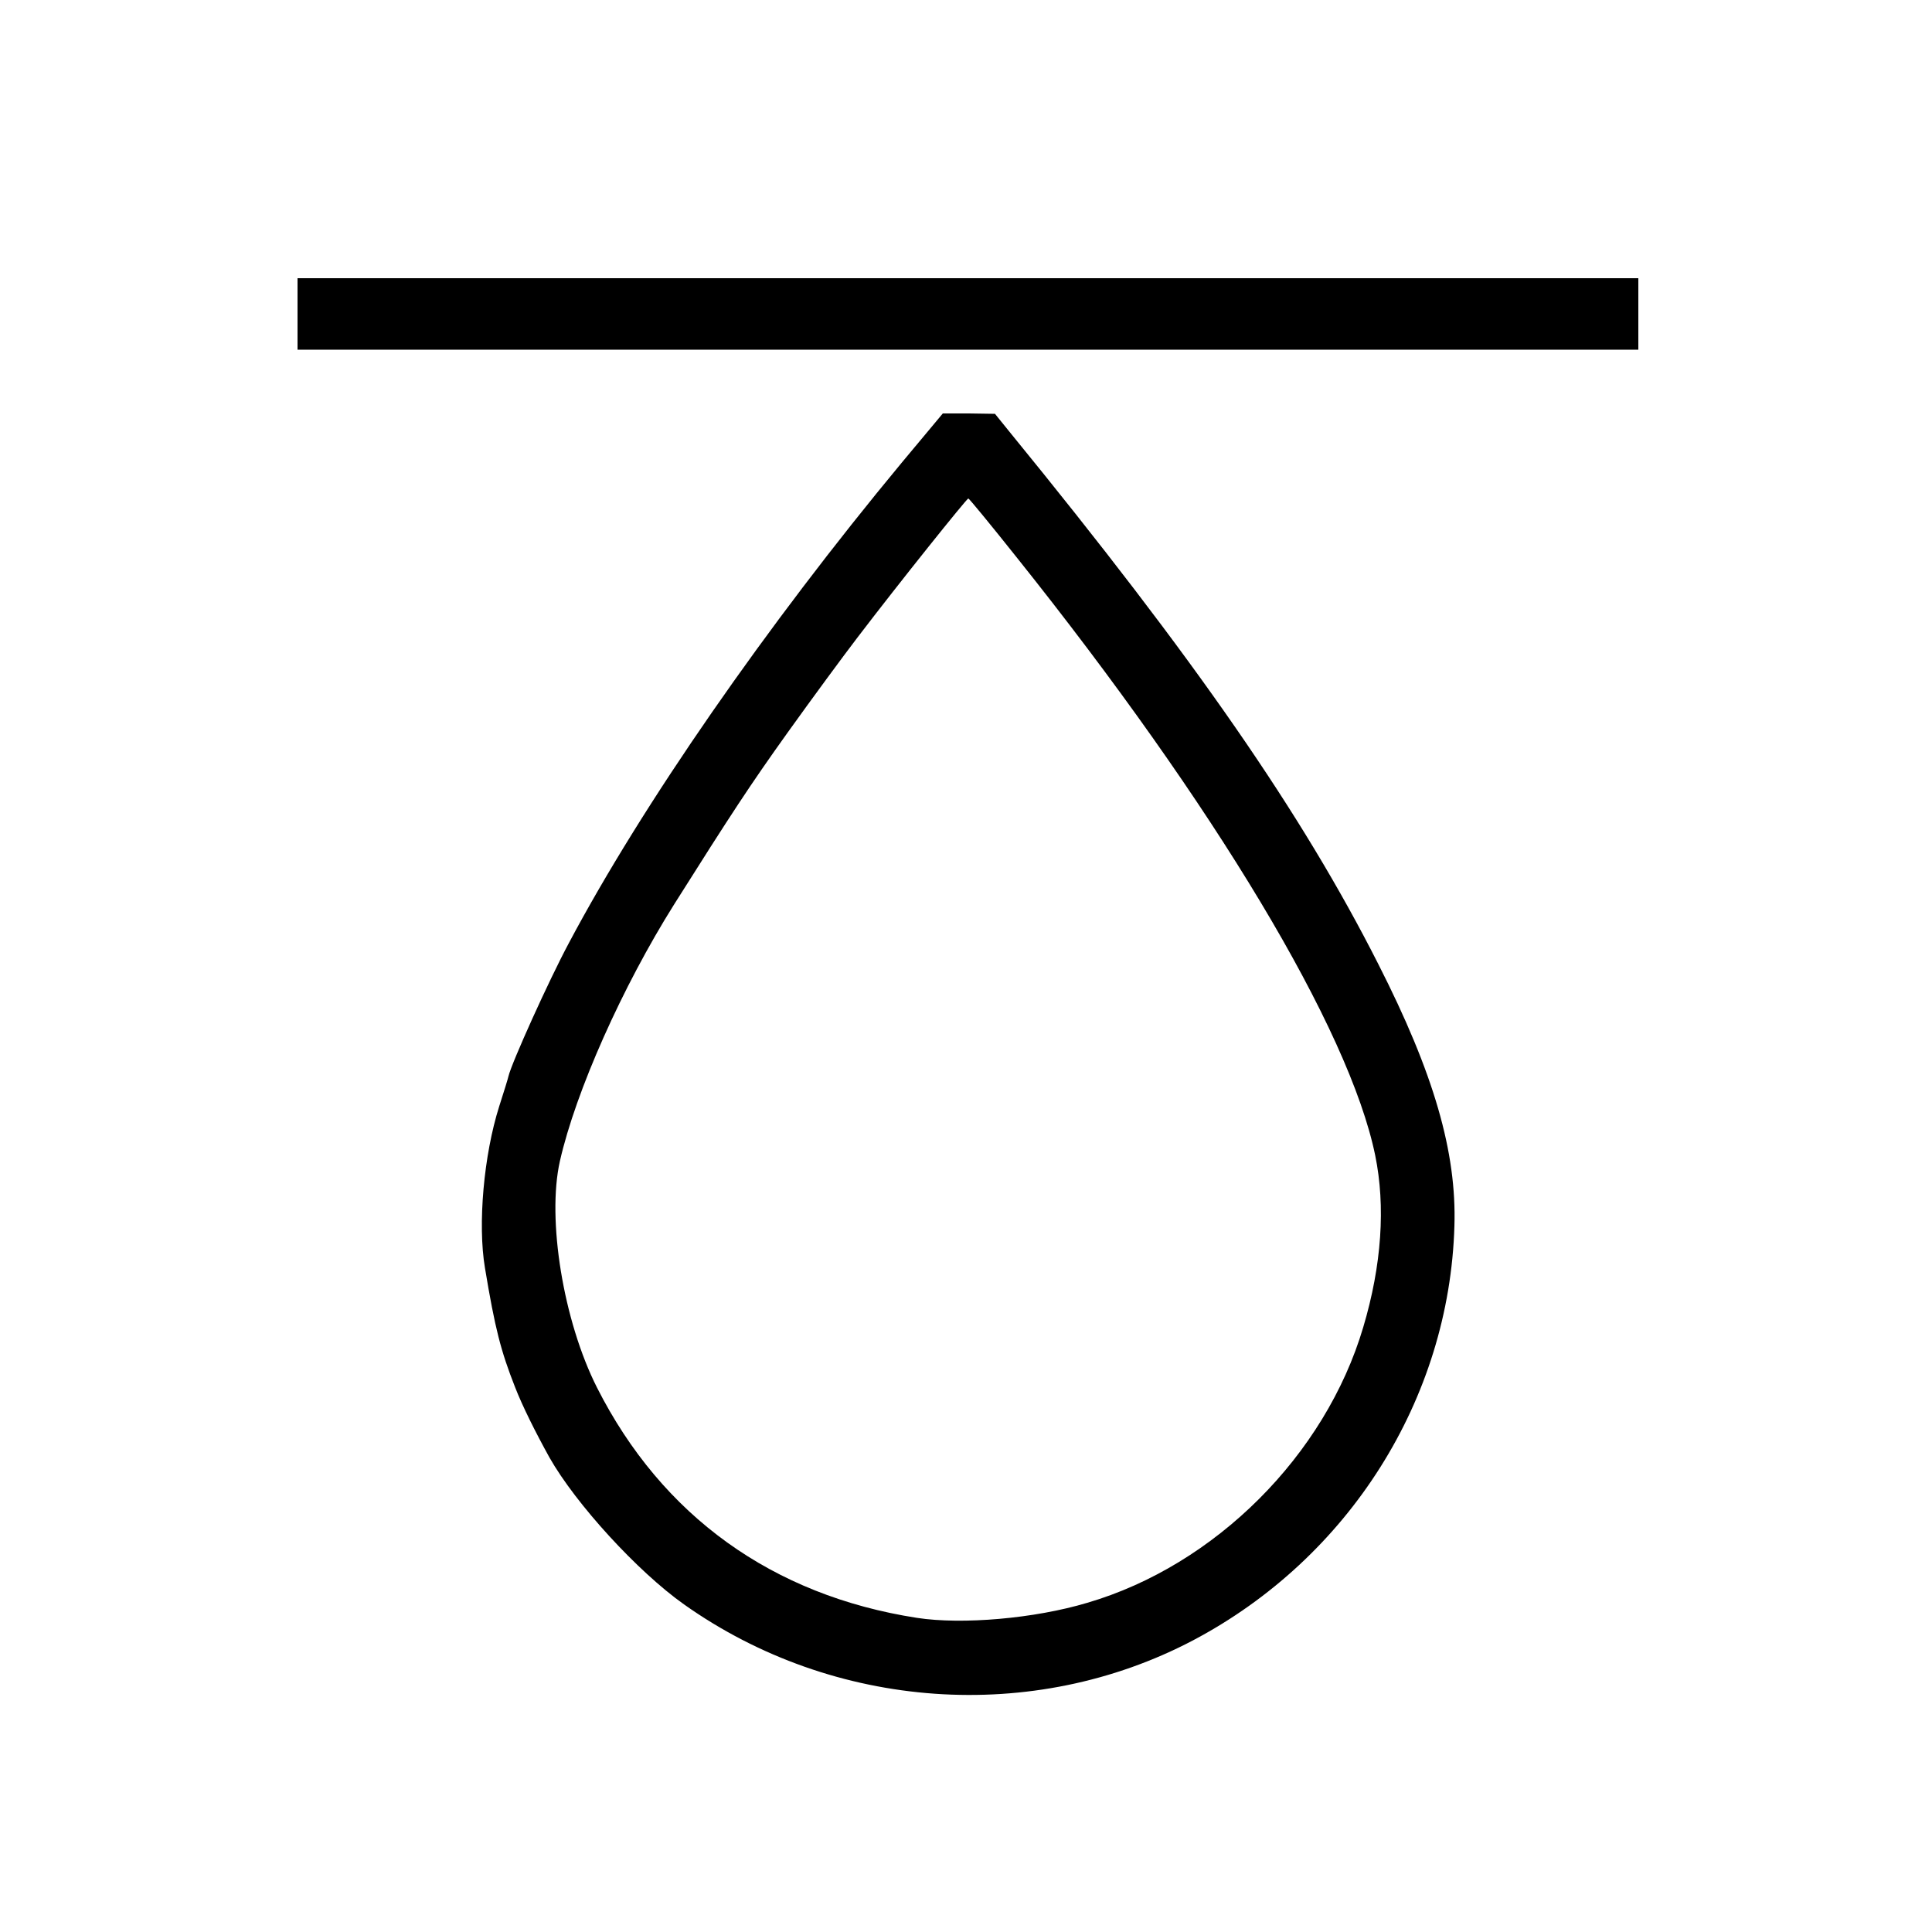
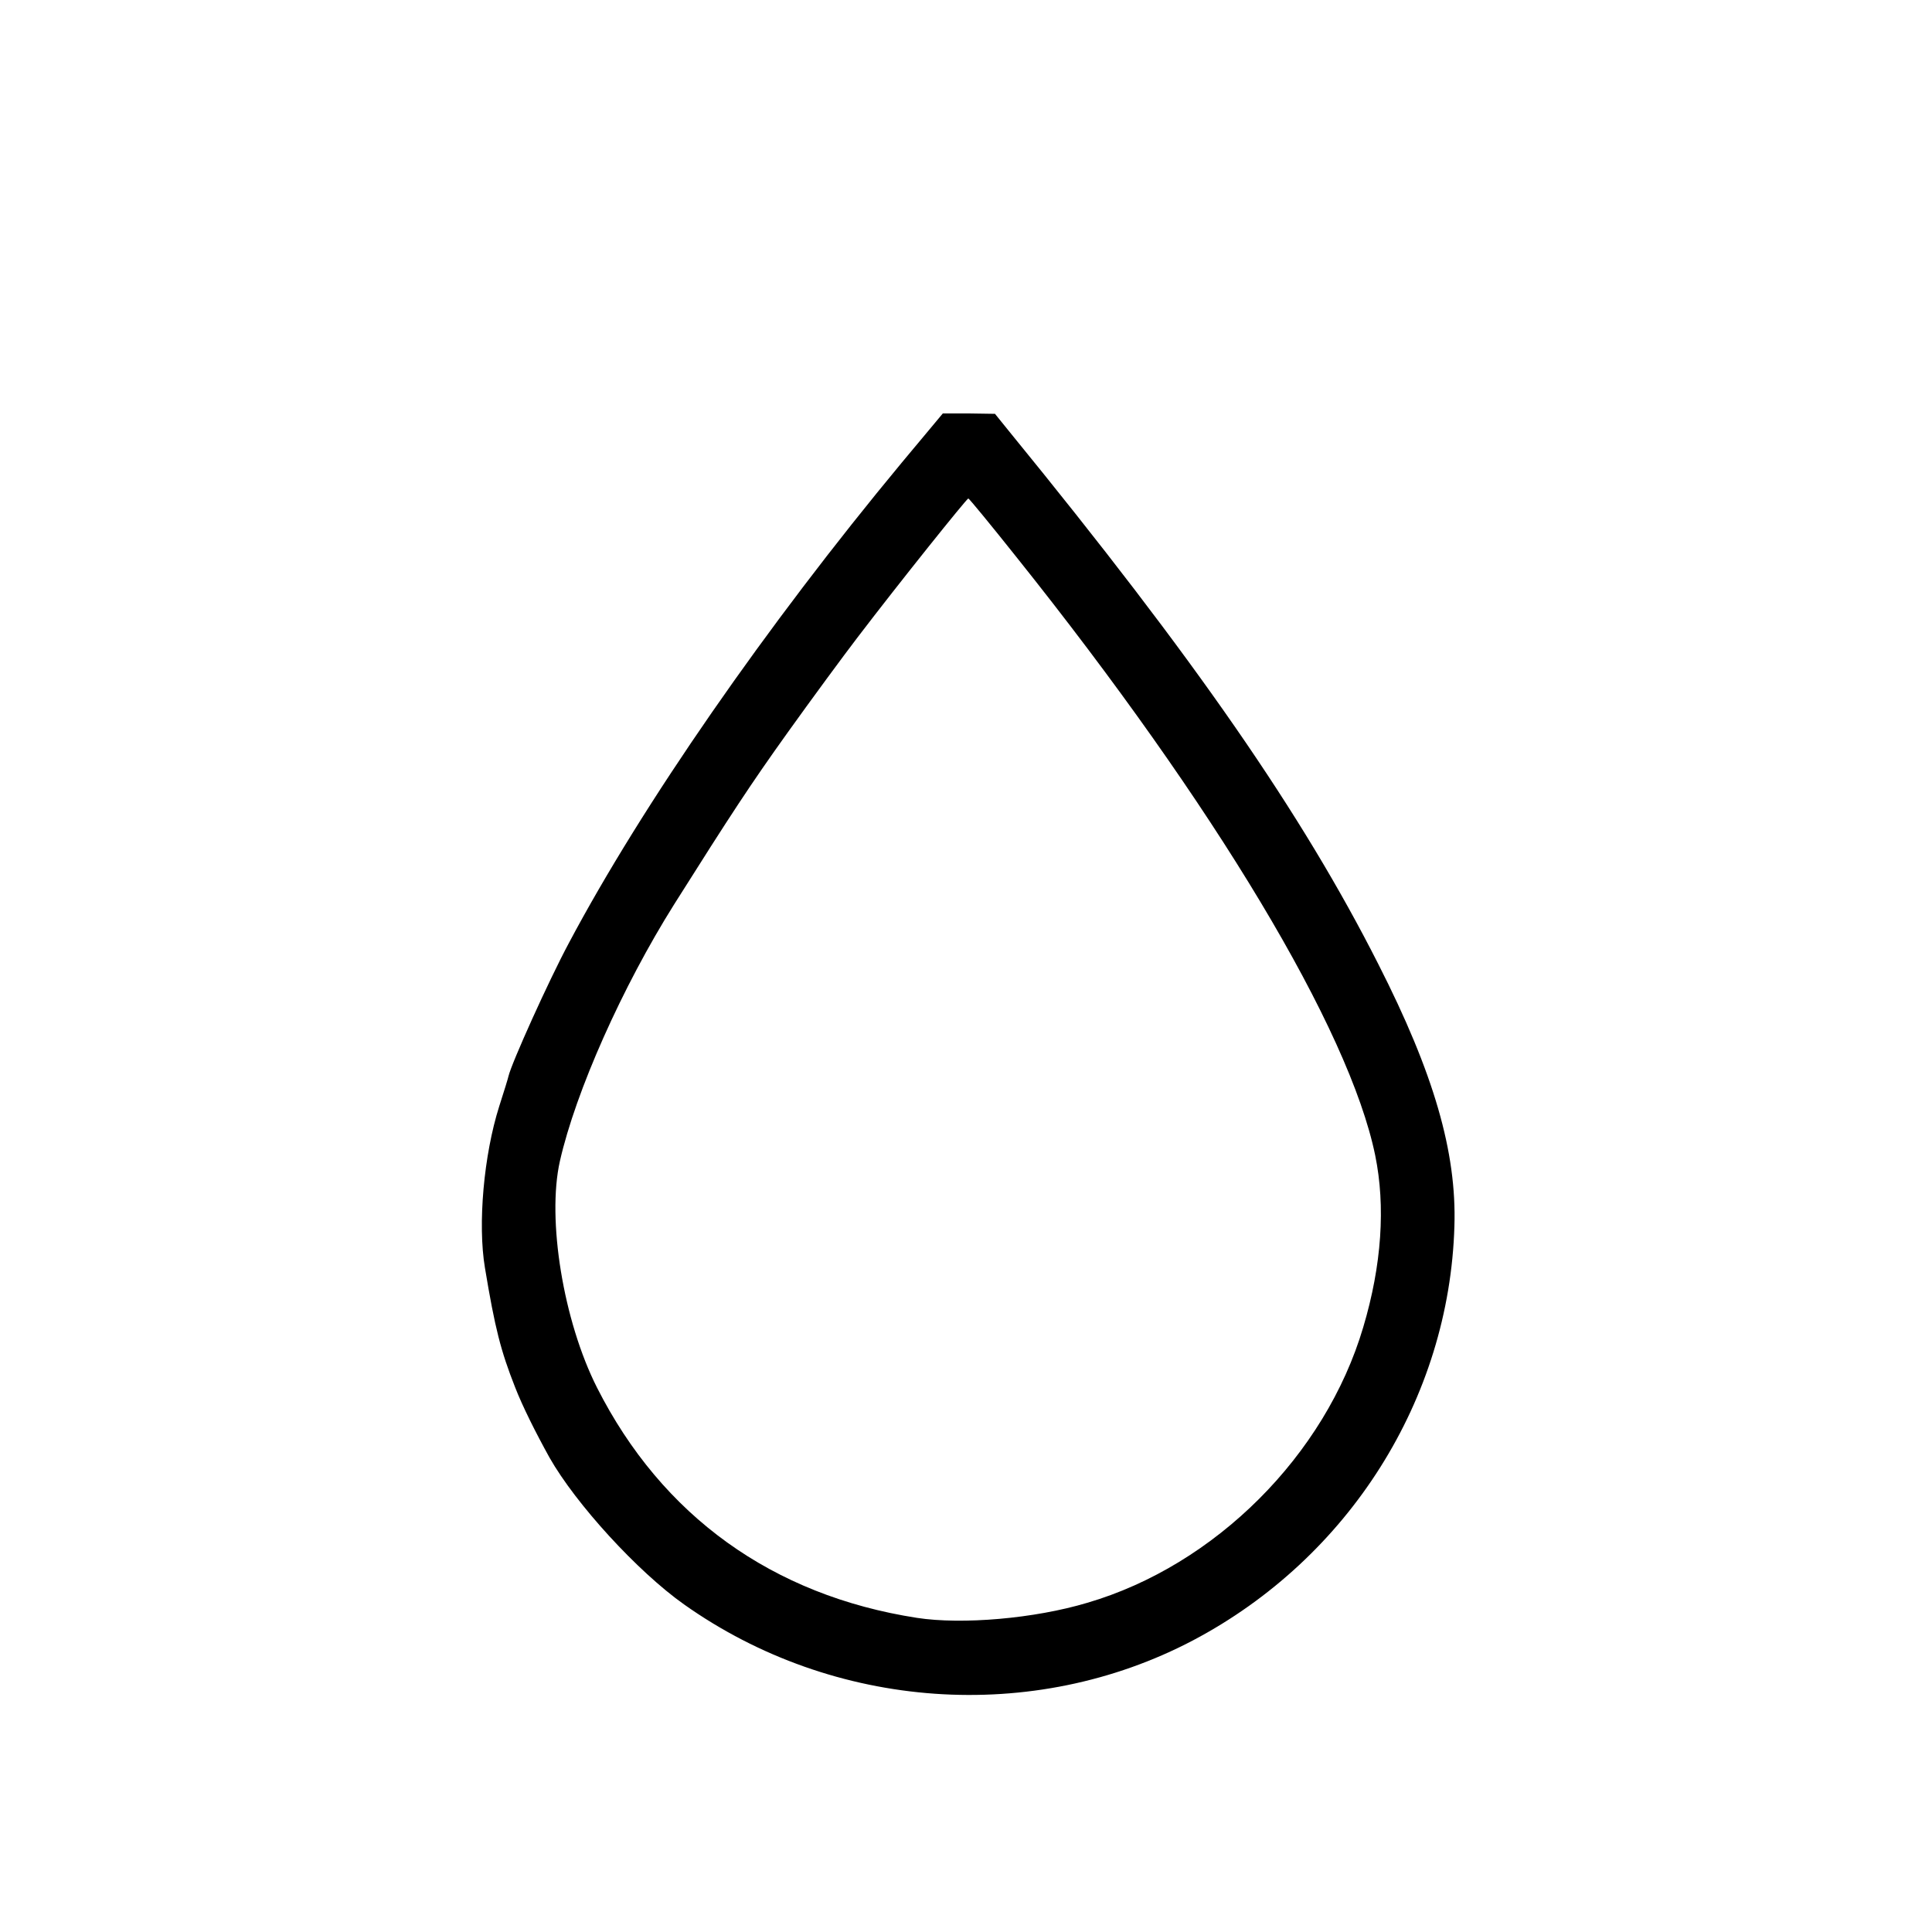
<svg xmlns="http://www.w3.org/2000/svg" version="1.0" width="500pt" height="500pt" viewBox="0 0 500 500" preserveAspectRatio="xMidYMid meet">
  <g transform="translate(0,500) scale(0.1,-0.1)" fill="#000000" stroke="none">
-     <path d="M770 4187 l0 -92 1735 0 1735 0 0 92 0 93 -1735 0 -1735 0 0 -93z" />
    <path d="M2334 3803 c-351 -423 -672 -886 -862 -1244 -52 -97 -148 -310 -156 -344 -1 -5 -12 -41 -24 -78 -40 -126 -56 -305 -37 -418 26 -157 41 -215 78 -309 19 -49 53 -117 89 -182 68 -120 228 -295 348 -380 388 -275 904 -311 1318 -93 403 213 663 624 676 1072 6 191 -53 395 -197 678 -197 389 -474 789 -954 1377 l-38 47 -67 1 -68 0 -106 -127z m296 -244 c514 -643 862 -1223 929 -1549 27 -132 17 -284 -31 -445 -98 -331 -383 -616 -714 -713 -137 -41 -324 -57 -441 -39 -374 58 -660 264 -828 596 -87 172 -130 435 -96 586 41 181 162 452 296 665 147 233 196 308 294 445 63 88 144 198 180 245 109 143 283 360 287 360 2 0 58 -68 124 -151z" />
  </g>
</svg>